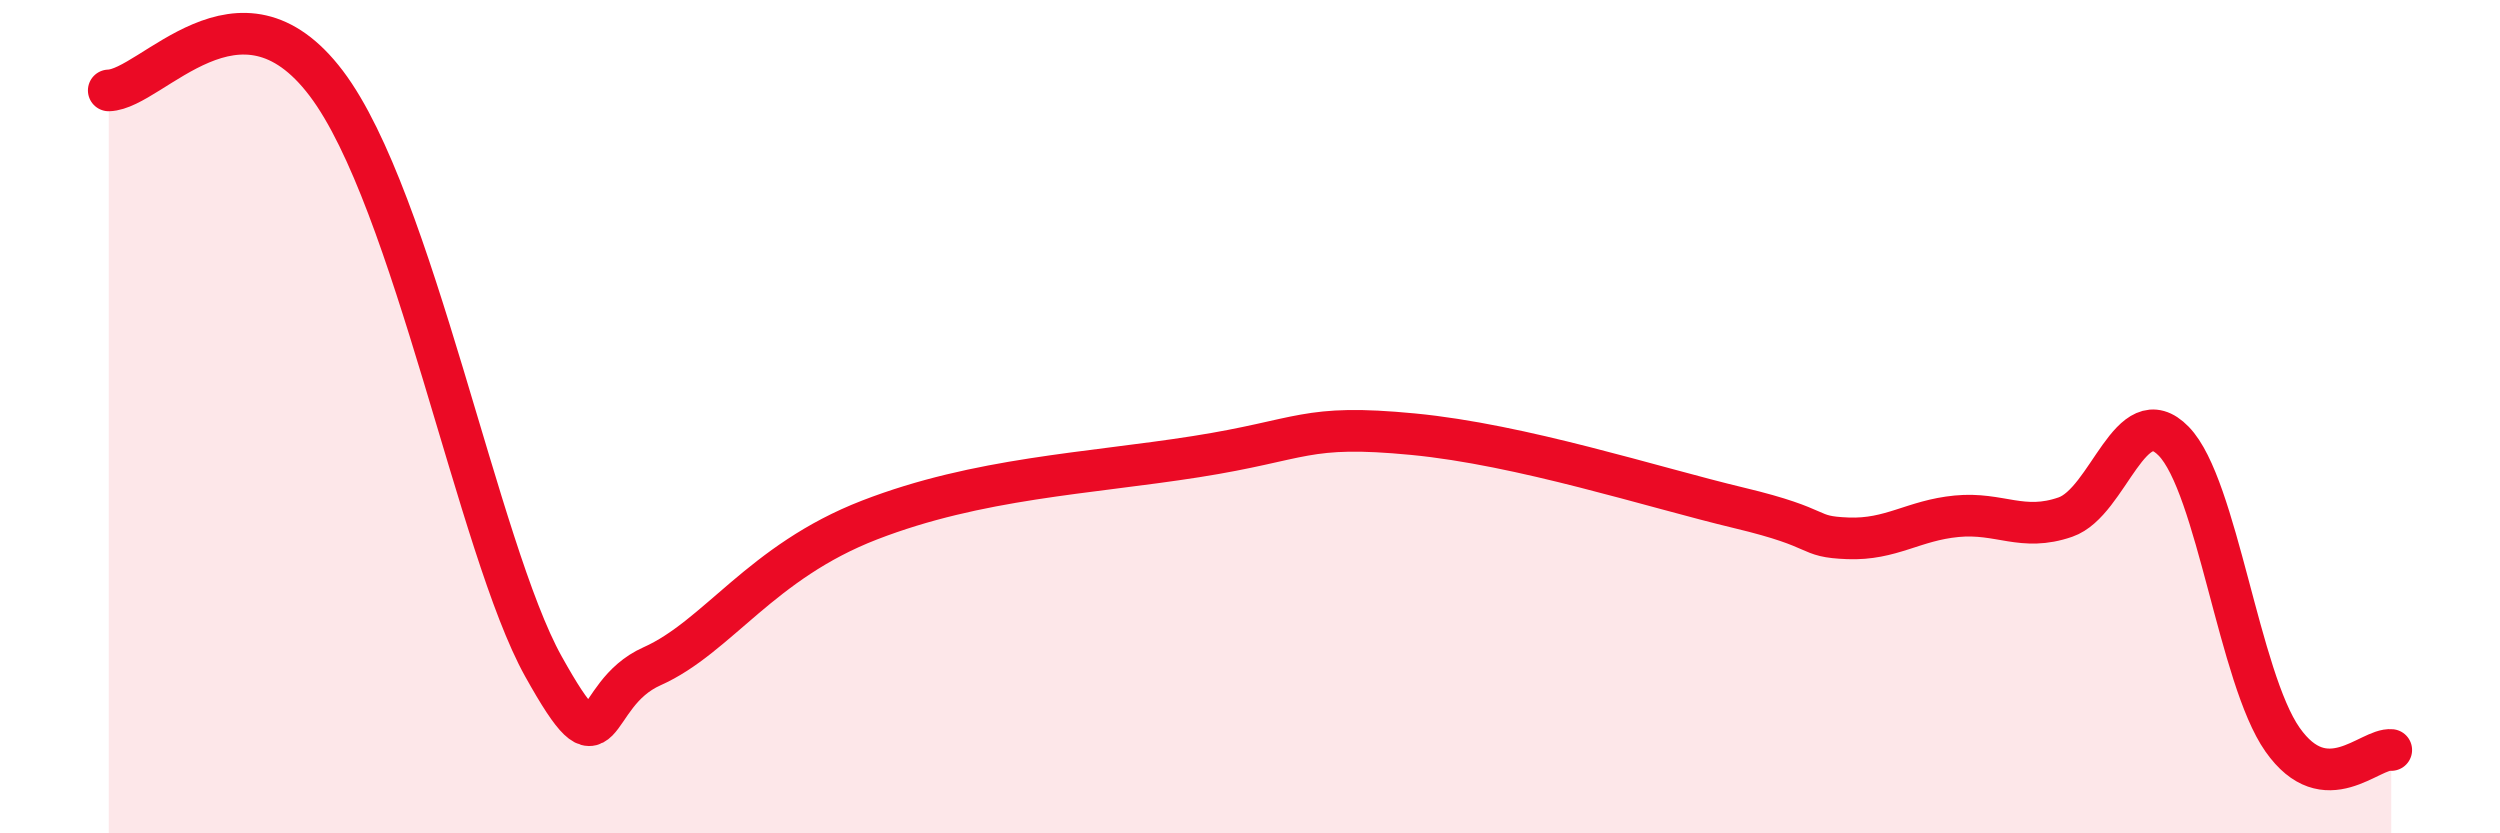
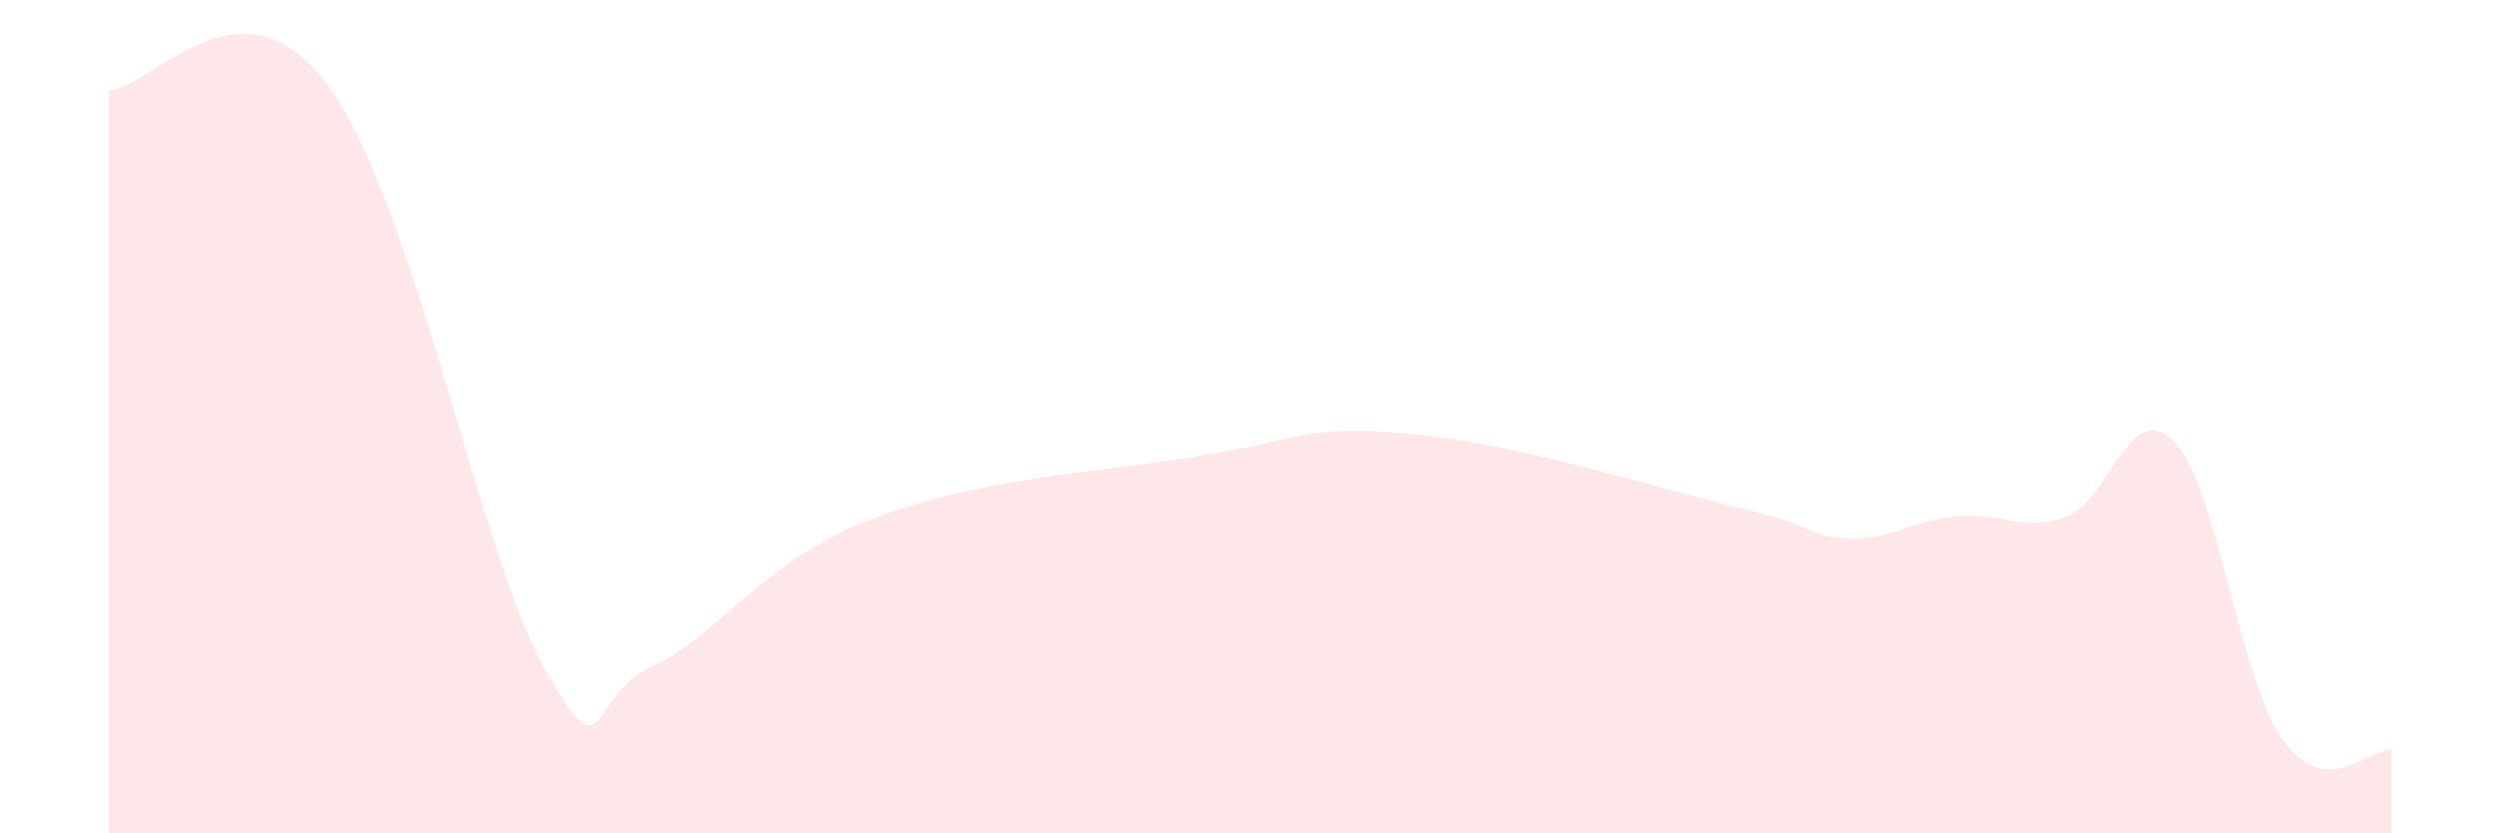
<svg xmlns="http://www.w3.org/2000/svg" width="60" height="20" viewBox="0 0 60 20">
  <path d="M 2.61,2.17 C 3.65,2.14 5.74,-0.76 7.83,2 C 9.92,4.76 11.48,13.19 13.04,15.99 C 14.6,18.79 14.08,16.69 15.65,15.99 C 17.22,15.29 18.26,13.49 20.87,12.48 C 23.48,11.47 26.09,11.37 28.7,10.96 C 31.31,10.55 31.3,10.17 33.91,10.42 C 36.52,10.67 39.65,11.69 41.74,12.19 C 43.83,12.69 43.31,12.88 44.35,12.92 C 45.39,12.96 45.92,12.49 46.96,12.39 C 48,12.29 48.53,12.77 49.57,12.41 C 50.61,12.05 51.13,9.52 52.17,10.59 C 53.21,11.66 53.74,16.27 54.78,17.75 C 55.82,19.23 56.87,17.95 57.39,18L57.39 20L2.61 20Z" fill="#EB0A25" opacity="0.1" stroke-linecap="round" stroke-linejoin="round" />
-   <path d="M 2.61,2.17 C 3.65,2.14 5.74,-0.76 7.83,2 C 9.92,4.76 11.48,13.19 13.04,15.99 C 14.6,18.79 14.08,16.69 15.65,15.99 C 17.22,15.29 18.26,13.49 20.87,12.48 C 23.48,11.47 26.09,11.37 28.7,10.96 C 31.31,10.55 31.3,10.17 33.91,10.42 C 36.52,10.67 39.65,11.69 41.74,12.19 C 43.83,12.69 43.31,12.88 44.35,12.92 C 45.39,12.96 45.92,12.49 46.96,12.39 C 48,12.29 48.53,12.77 49.57,12.41 C 50.61,12.05 51.13,9.52 52.17,10.59 C 53.21,11.66 53.74,16.27 54.78,17.75 C 55.82,19.23 56.87,17.95 57.39,18" stroke="#EB0A25" stroke-width="1" fill="none" stroke-linecap="round" stroke-linejoin="round" />
</svg>